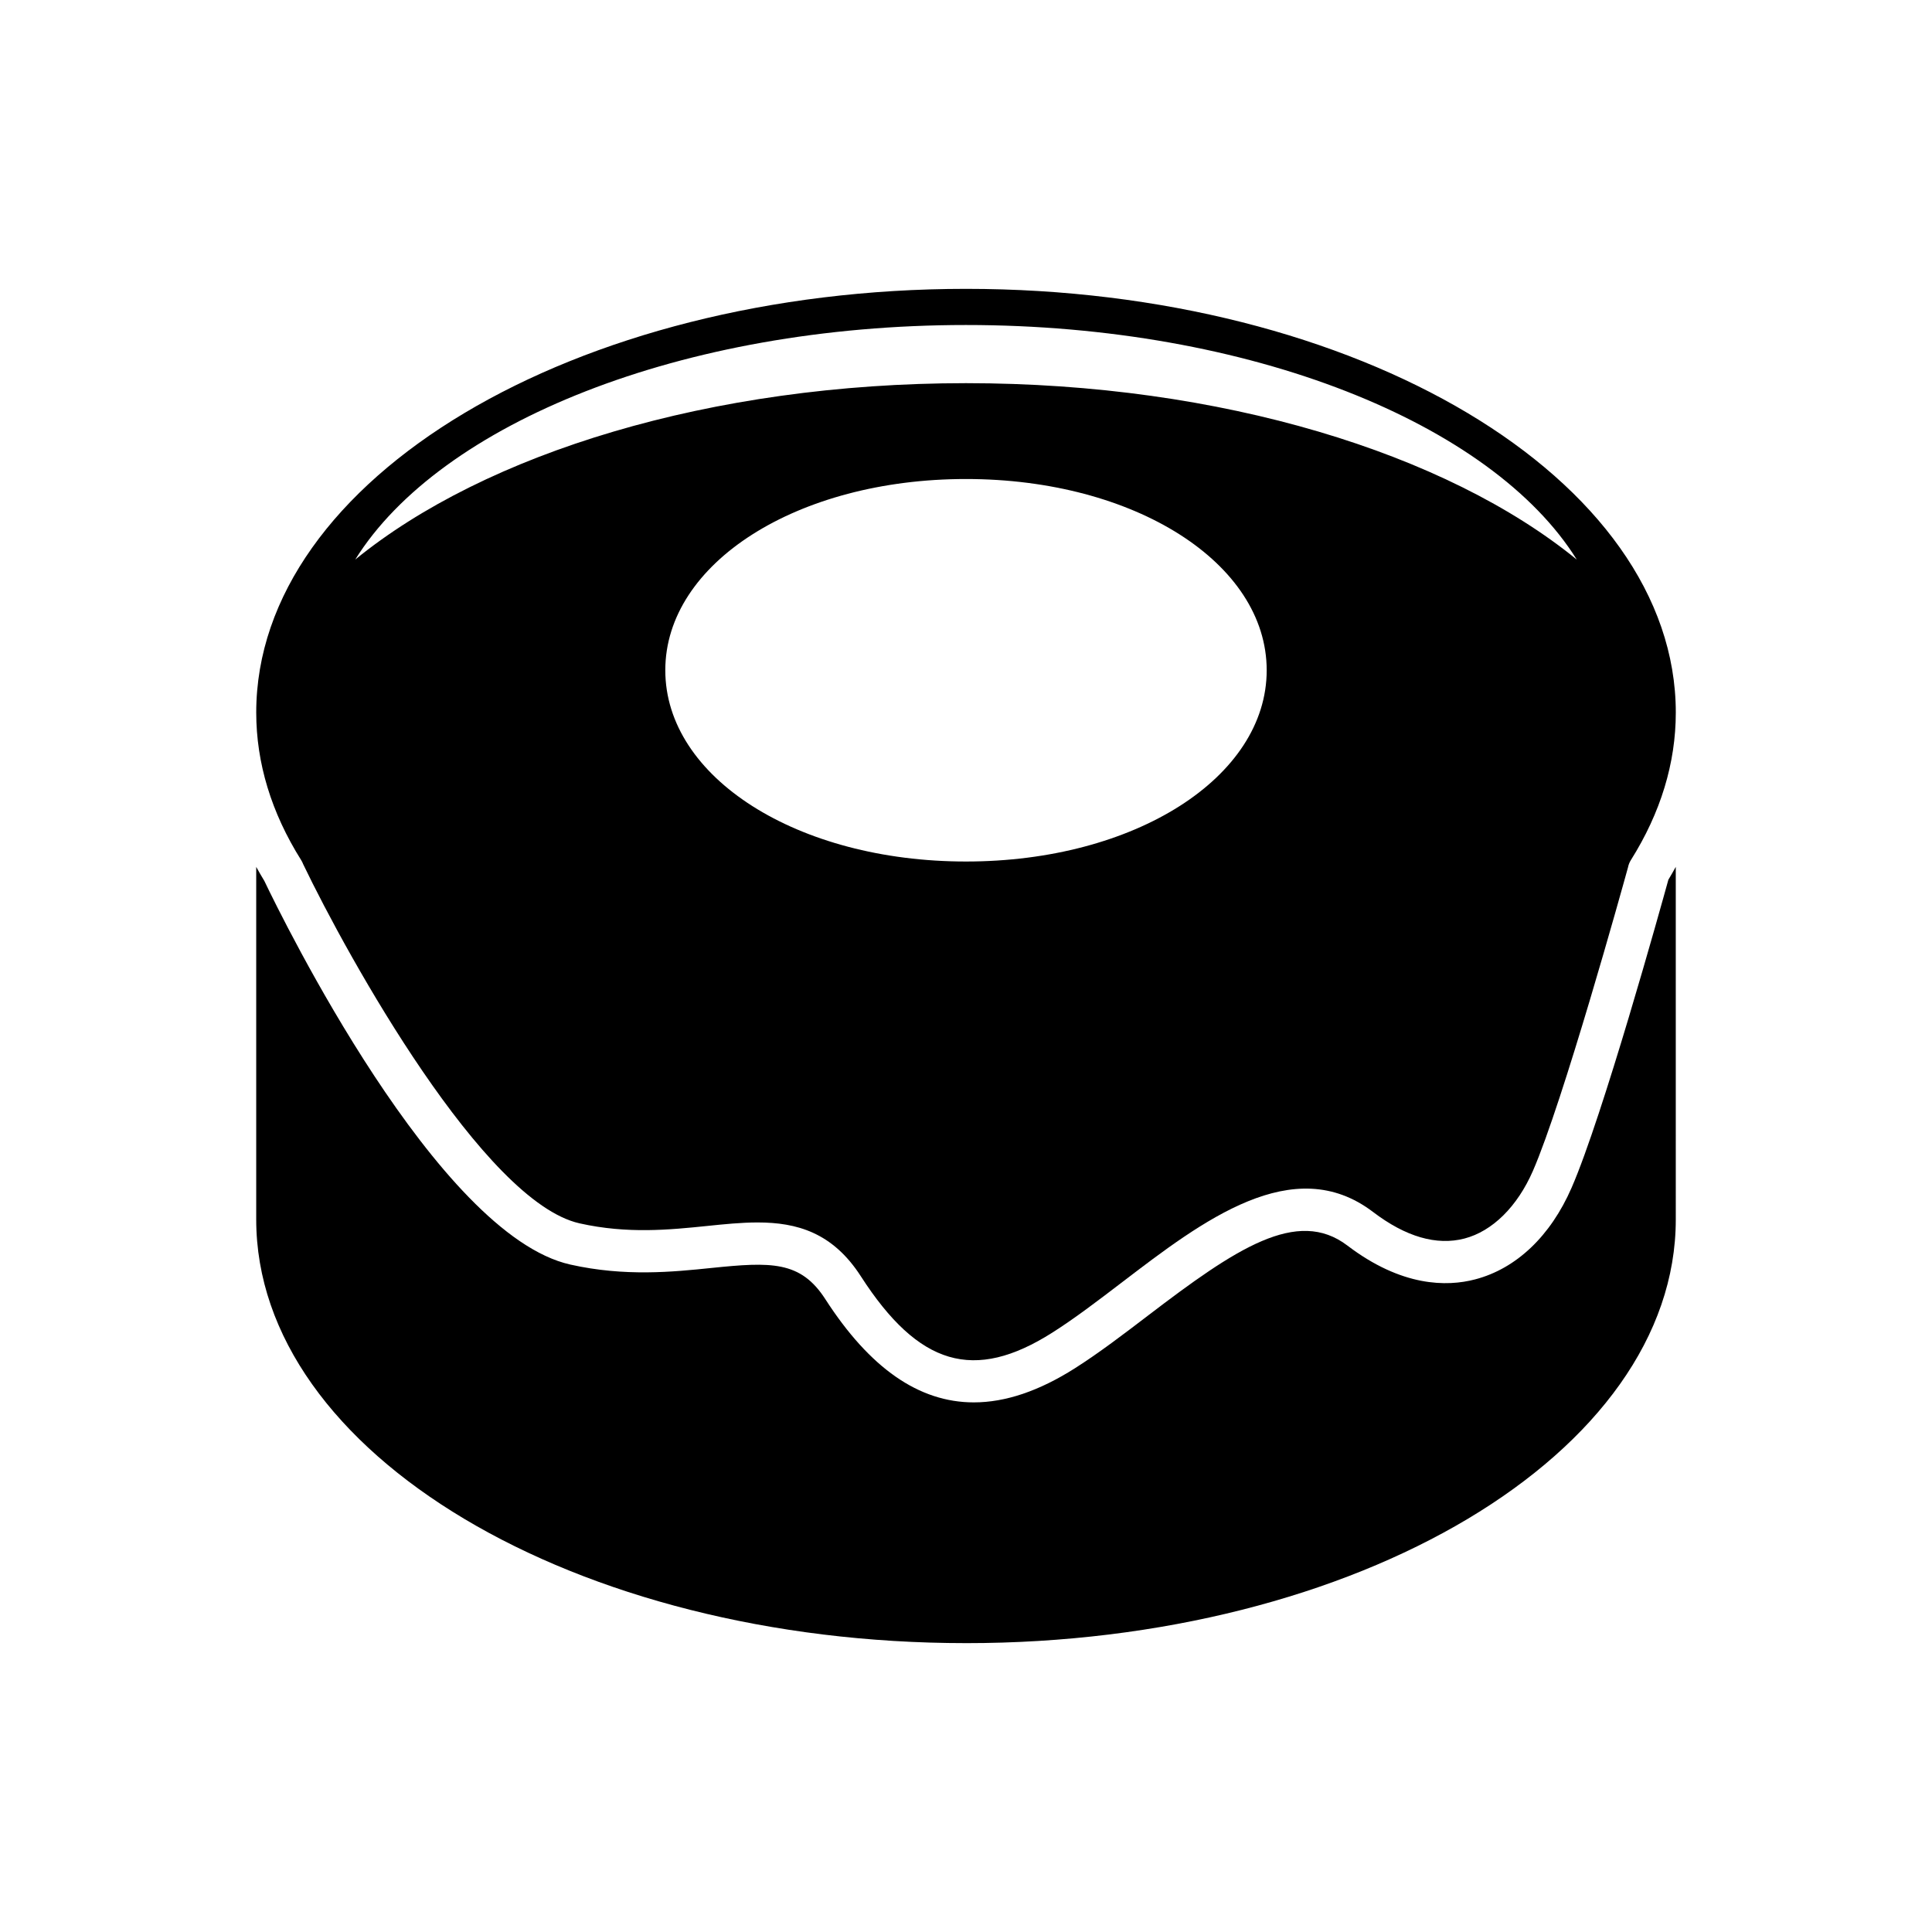
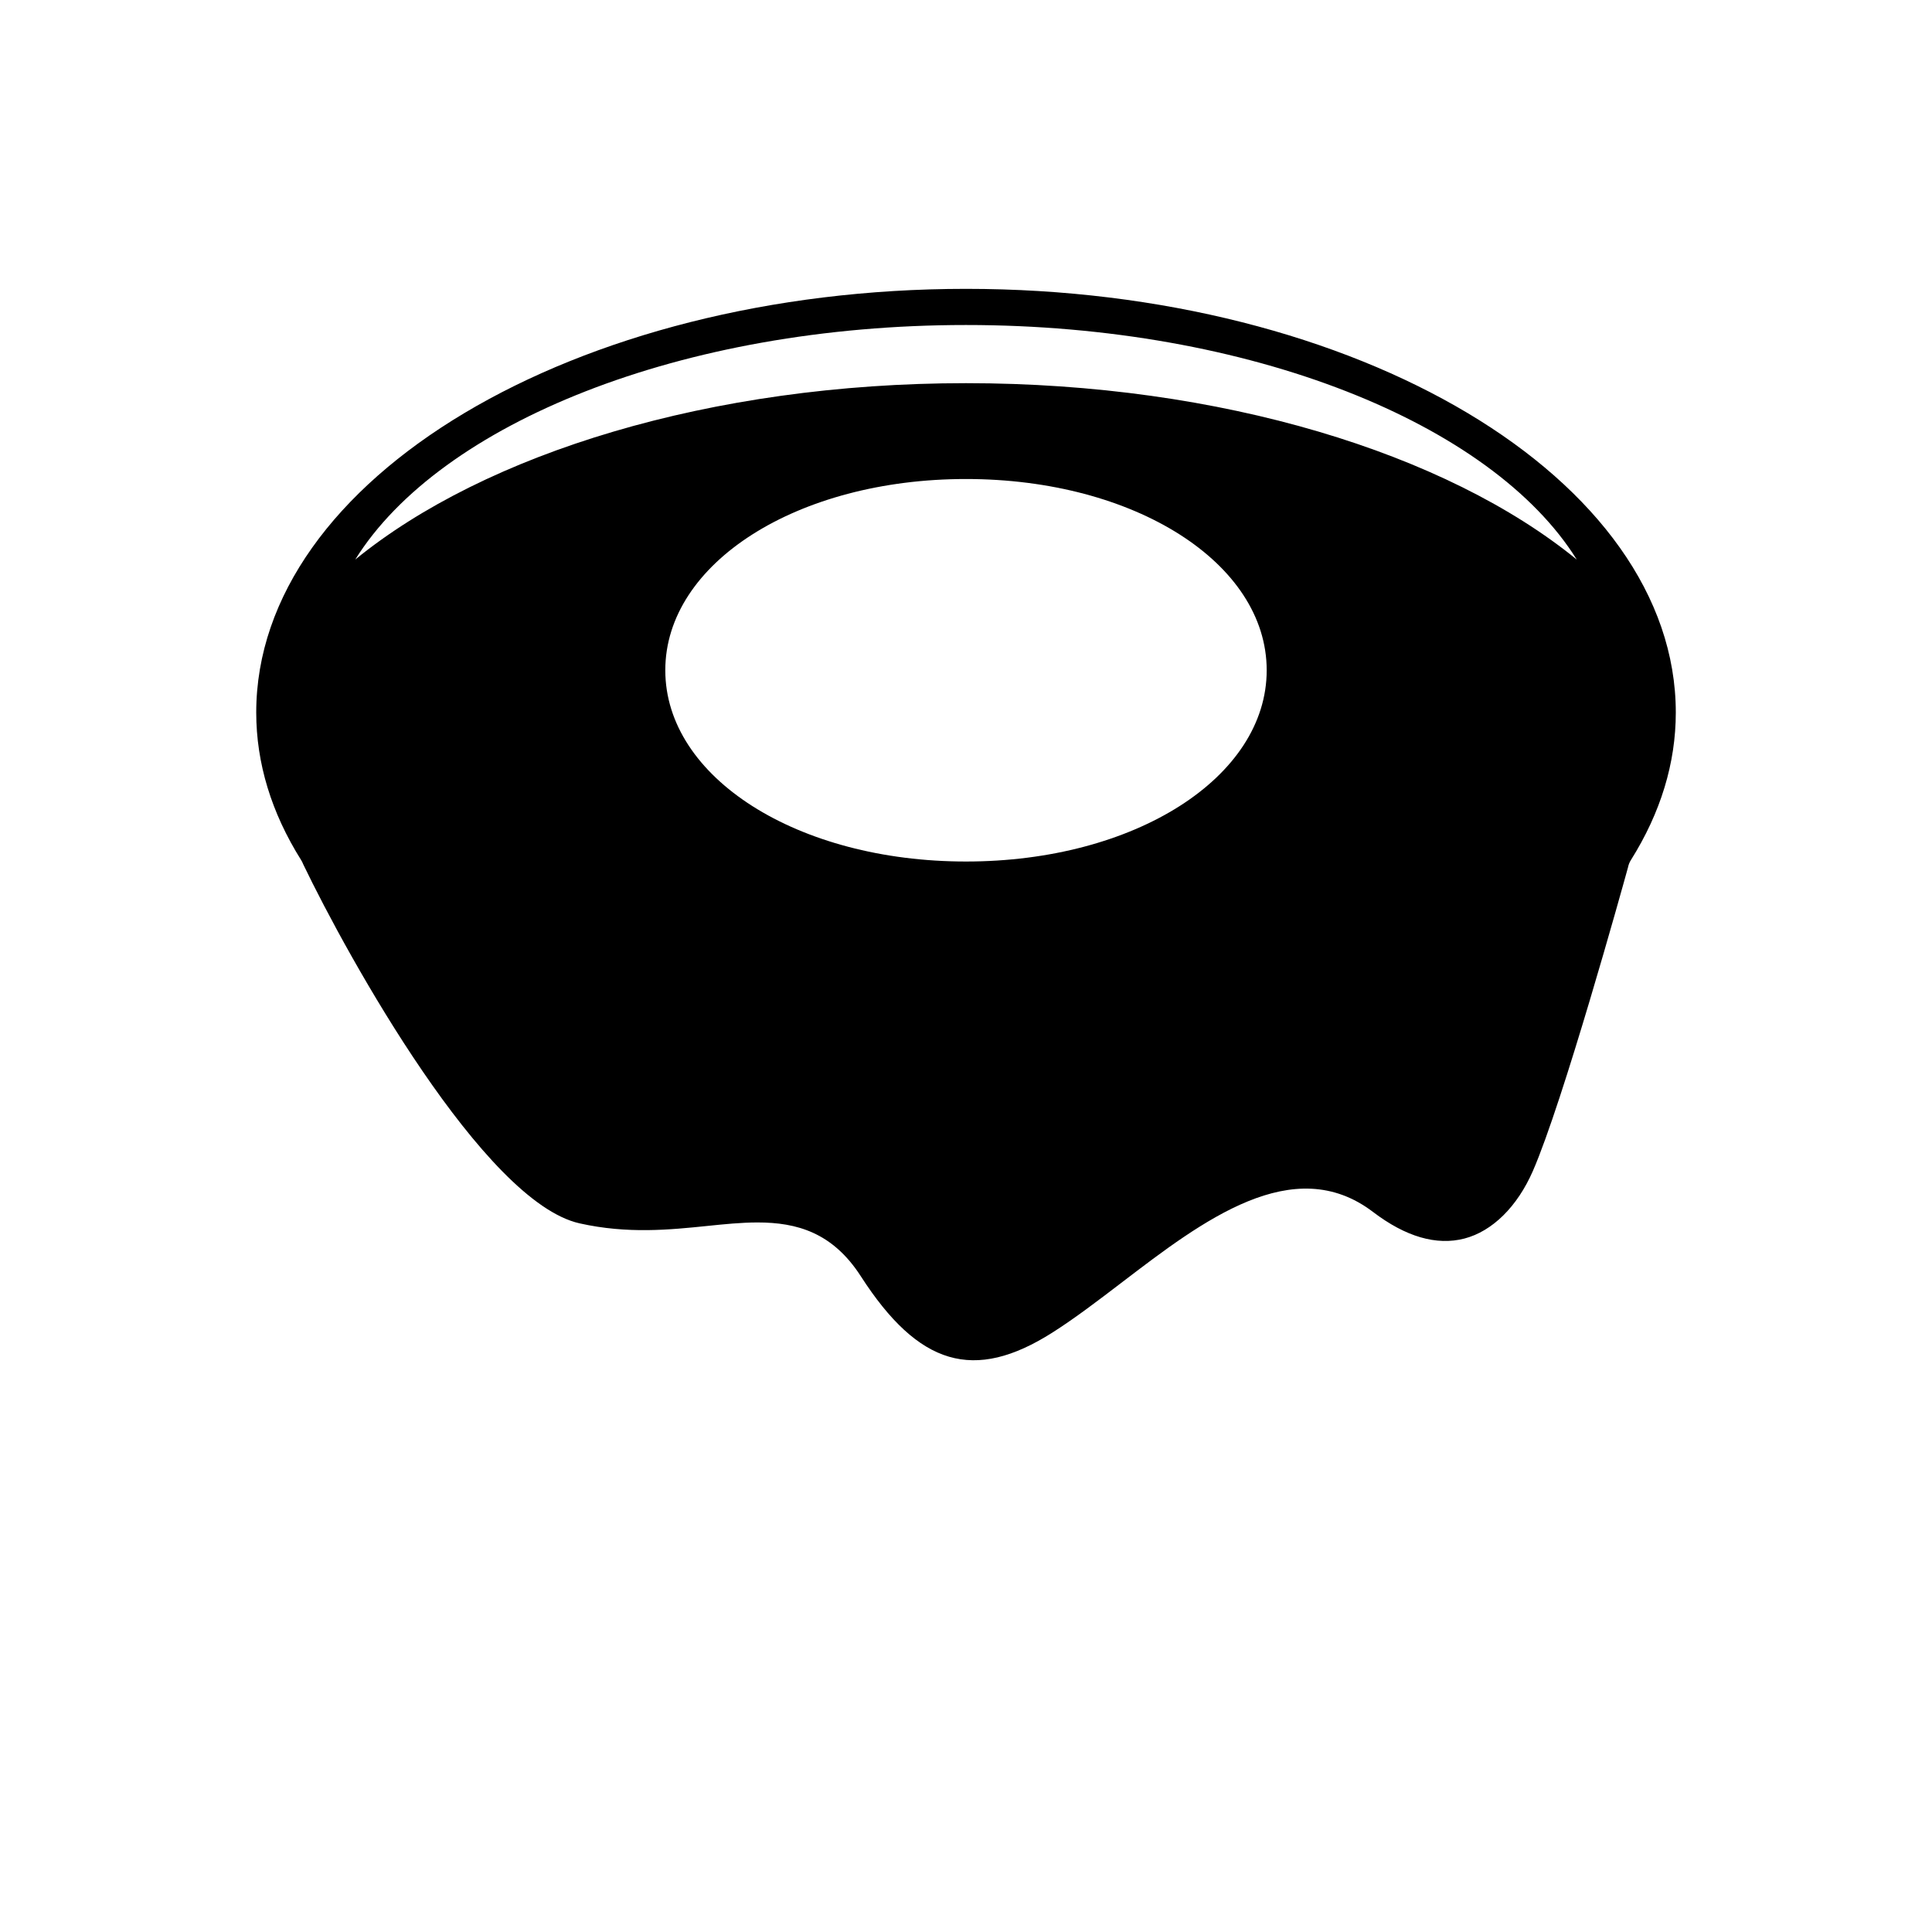
<svg xmlns="http://www.w3.org/2000/svg" fill="#000000" width="800px" height="800px" version="1.1" viewBox="144 144 512 512">
  <g>
-     <path d="m400 579.45c103.72 0 188.1-50.367 188.1-112.28l-0.004-93.441c-0.641 1.137-1.266 2.281-1.961 3.41-2.035 7.375-17.43 62.77-25.648 81.629-5.586 12.824-14.676 21.449-25.586 24.289-7.484 1.961-19.438 1.977-33.824-8.969-13.312-10.125-29.57 0.777-52.855 18.559-6.375 4.867-12.965 9.898-19.359 13.957-9.488 6.023-18.402 9.043-26.793 9.043-14.57 0-27.582-9.09-39.355-27.363-6.57-10.199-14.426-9.871-30.156-8.262-10.203 1.051-22.906 2.352-37.406-0.895-35.273-7.894-76.301-91.641-81.109-101.69-0.762-1.227-1.449-2.465-2.144-3.703v93.434c0 61.91 84.379 112.28 188.1 112.28z" />
    <path d="m224.33 372.99c12.031 25.035 47.934 89.539 73.27 95.211 12.723 2.848 23.926 1.703 33.824 0.688 4.547-0.469 9.016-0.926 13.336-0.926 10.395 0 19.895 2.652 27.371 14.262 15.316 23.762 30.016 28.086 50.742 14.934 5.988-3.801 12.094-8.465 18.562-13.406 21.246-16.227 45.332-34.621 66.43-18.574 8.672 6.602 16.832 8.965 24.223 7.047 7.406-1.93 14.02-8.461 18.148-17.926 7.949-18.238 23.719-75.059 25.203-80.449 0.129-0.664 0.379-1.309 0.75-1.902 7.906-12.574 11.914-25.734 11.914-39.121 0-61.91-84.383-112.28-188.1-112.28s-188.1 50.367-188.1 112.28c0 13.387 4.008 26.551 11.914 39.121 0.207 0.332 0.379 0.68 0.516 1.043zm175.67-0.68c-44.684 0-79.688-22.262-79.688-50.684-0.004-28.422 35-50.684 79.688-50.684 44.684 0 79.688 22.262 79.688 50.684s-35.004 50.684-79.688 50.684zm0-142.18c75.348 0 139.39 26.102 161.86 62.164-34.461-28.109-94.121-46.75-161.86-46.75s-127.4 18.641-161.86 46.75c22.465-36.062 86.508-62.164 161.86-62.164z" />
  </g>
</svg>